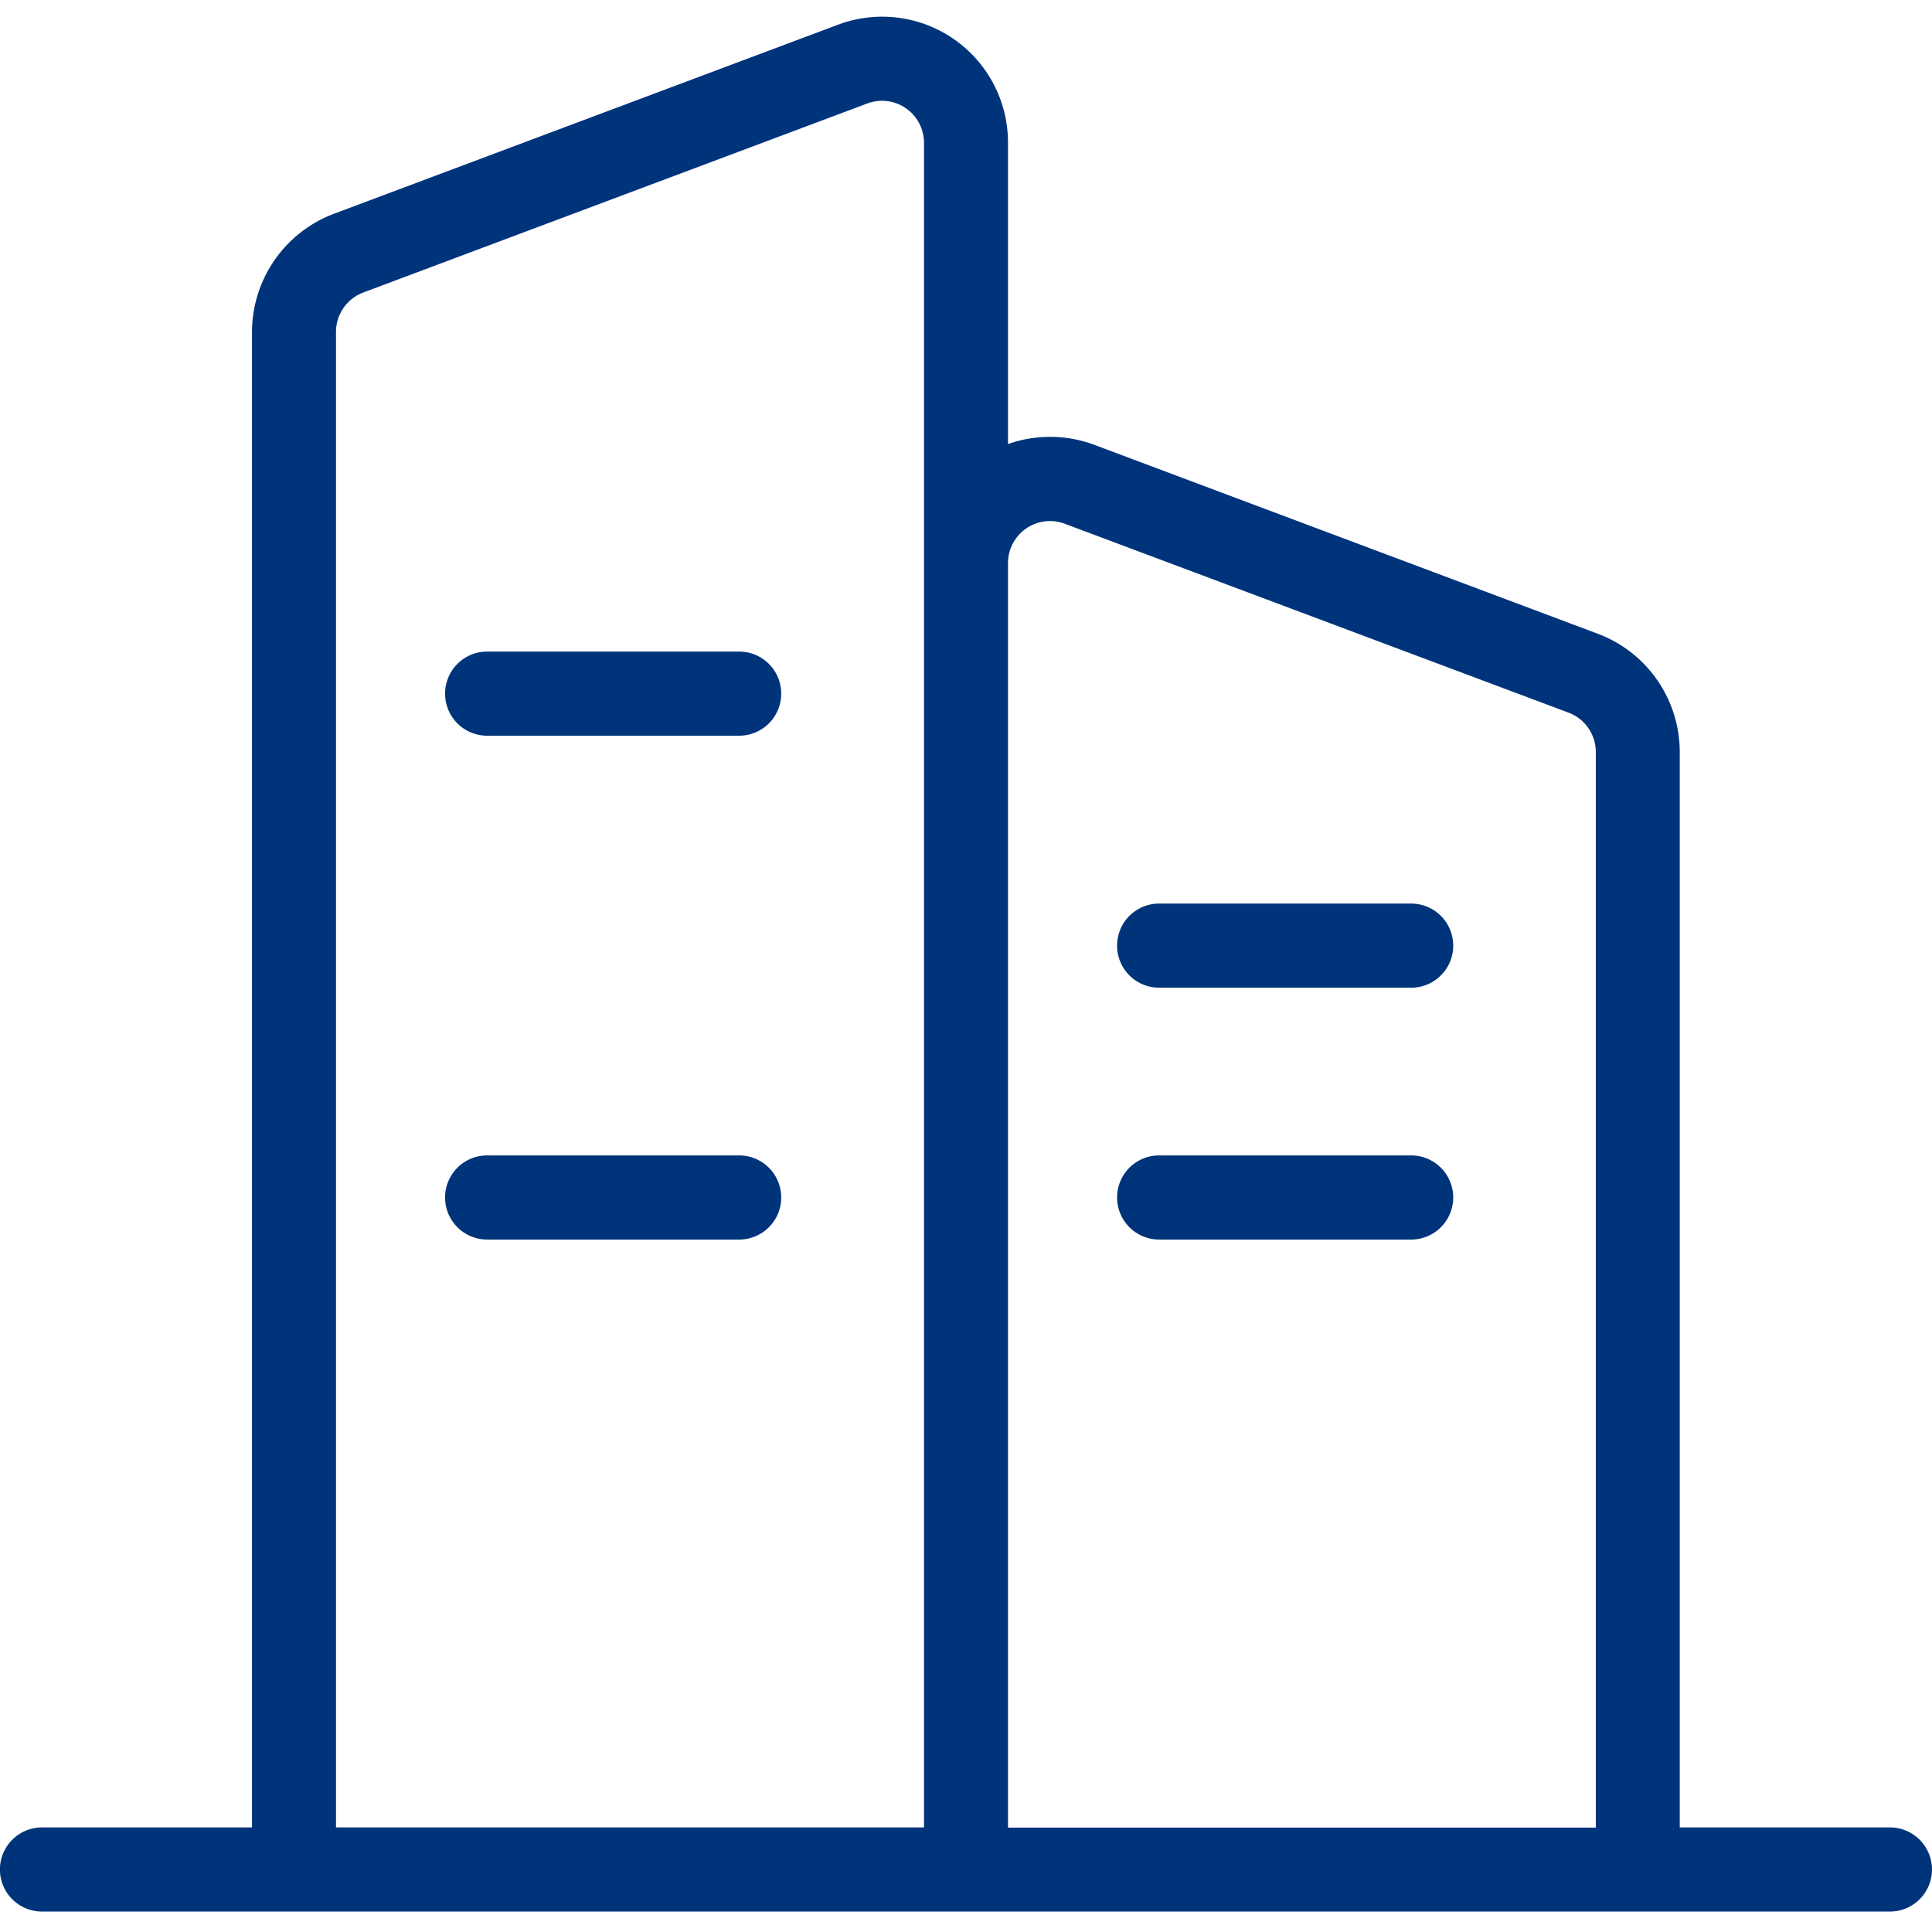
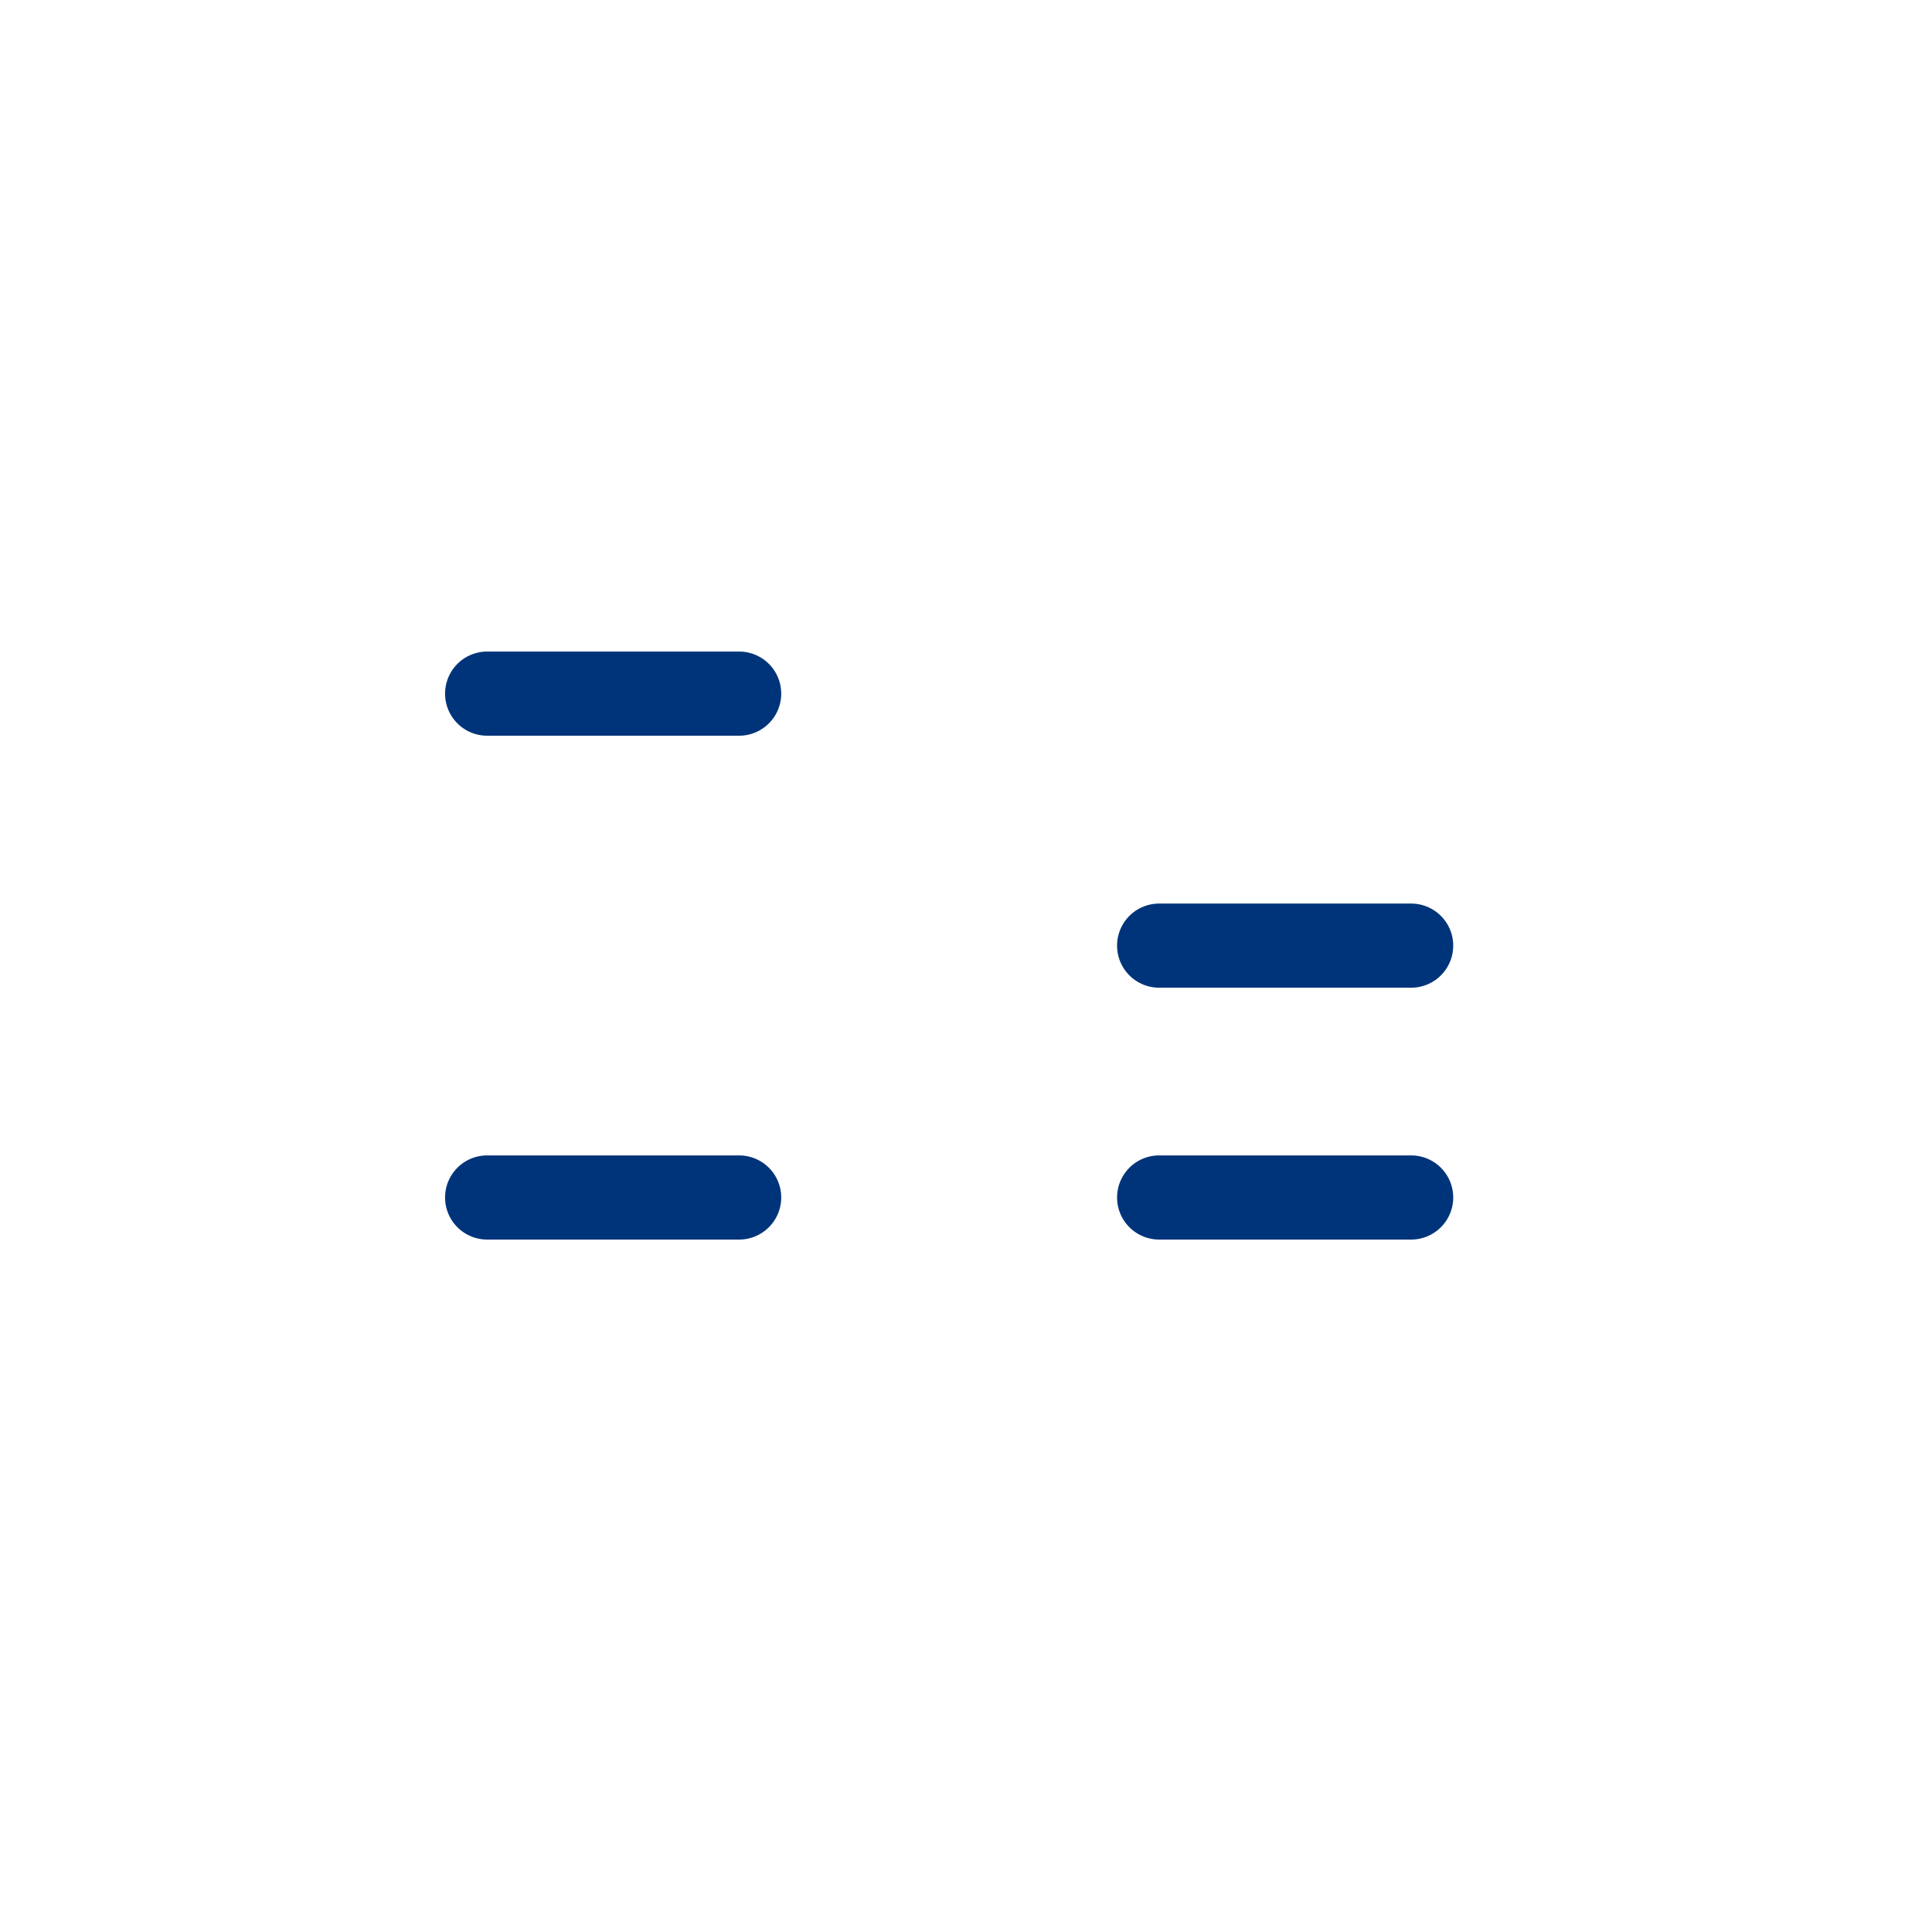
<svg xmlns="http://www.w3.org/2000/svg" width="115" height="115" viewBox="0 0 115 115">
  <g id="组_2272" data-name="组 2272" transform="translate(-692 -2815)">
-     <rect id="矩形_707" data-name="矩形 707" width="115" height="115" transform="translate(692 2815)" fill="rgba(183,183,183,0)" />
    <g id="组_2271" data-name="组 2271" transform="translate(692 2806.175)">
-       <path id="路径_314" data-name="路径 314" d="M112.485,117.6h-12.5V53.572a7.525,7.525,0,0,0-4.862-7.018L65.13,35.3A7.534,7.534,0,0,0,60,35.256V17.323A7.489,7.489,0,0,0,49.87,10.3l-30,11.252A7.536,7.536,0,0,0,15,28.575V117.6H2.5a2.5,2.5,0,0,0,0,5.008H112.5a2.5,2.5,0,1,0-.011-5.008ZM20,28.575a2.505,2.505,0,0,1,1.617-2.336l30-11.252A2.5,2.5,0,0,1,55,17.323V117.6H20ZM60,117.6V42.331A2.5,2.5,0,0,1,63.379,40L93.372,51.247a2.505,2.505,0,0,1,1.617,2.336v64.03H60Z" fill="#00347a" />
      <path id="路径_315" data-name="路径 315" d="M253.407,346.3h-15a2.5,2.5,0,1,0,0,5.008h15a2.5,2.5,0,0,0,0-5.008Zm40,15h-15a2.5,2.5,0,0,0,0,5.008h15a2.5,2.5,0,0,0,0-5.008Zm0,14.991h-15a2.5,2.5,0,0,0,0,5.008h15a2.5,2.5,0,0,0,0-5.008Zm-40,0h-15a2.5,2.5,0,1,0,0,5.008h15a2.5,2.5,0,0,0,0-5.008Z" transform="translate(-209.41 -298.691)" fill="#00347a" />
    </g>
  </g>
</svg>